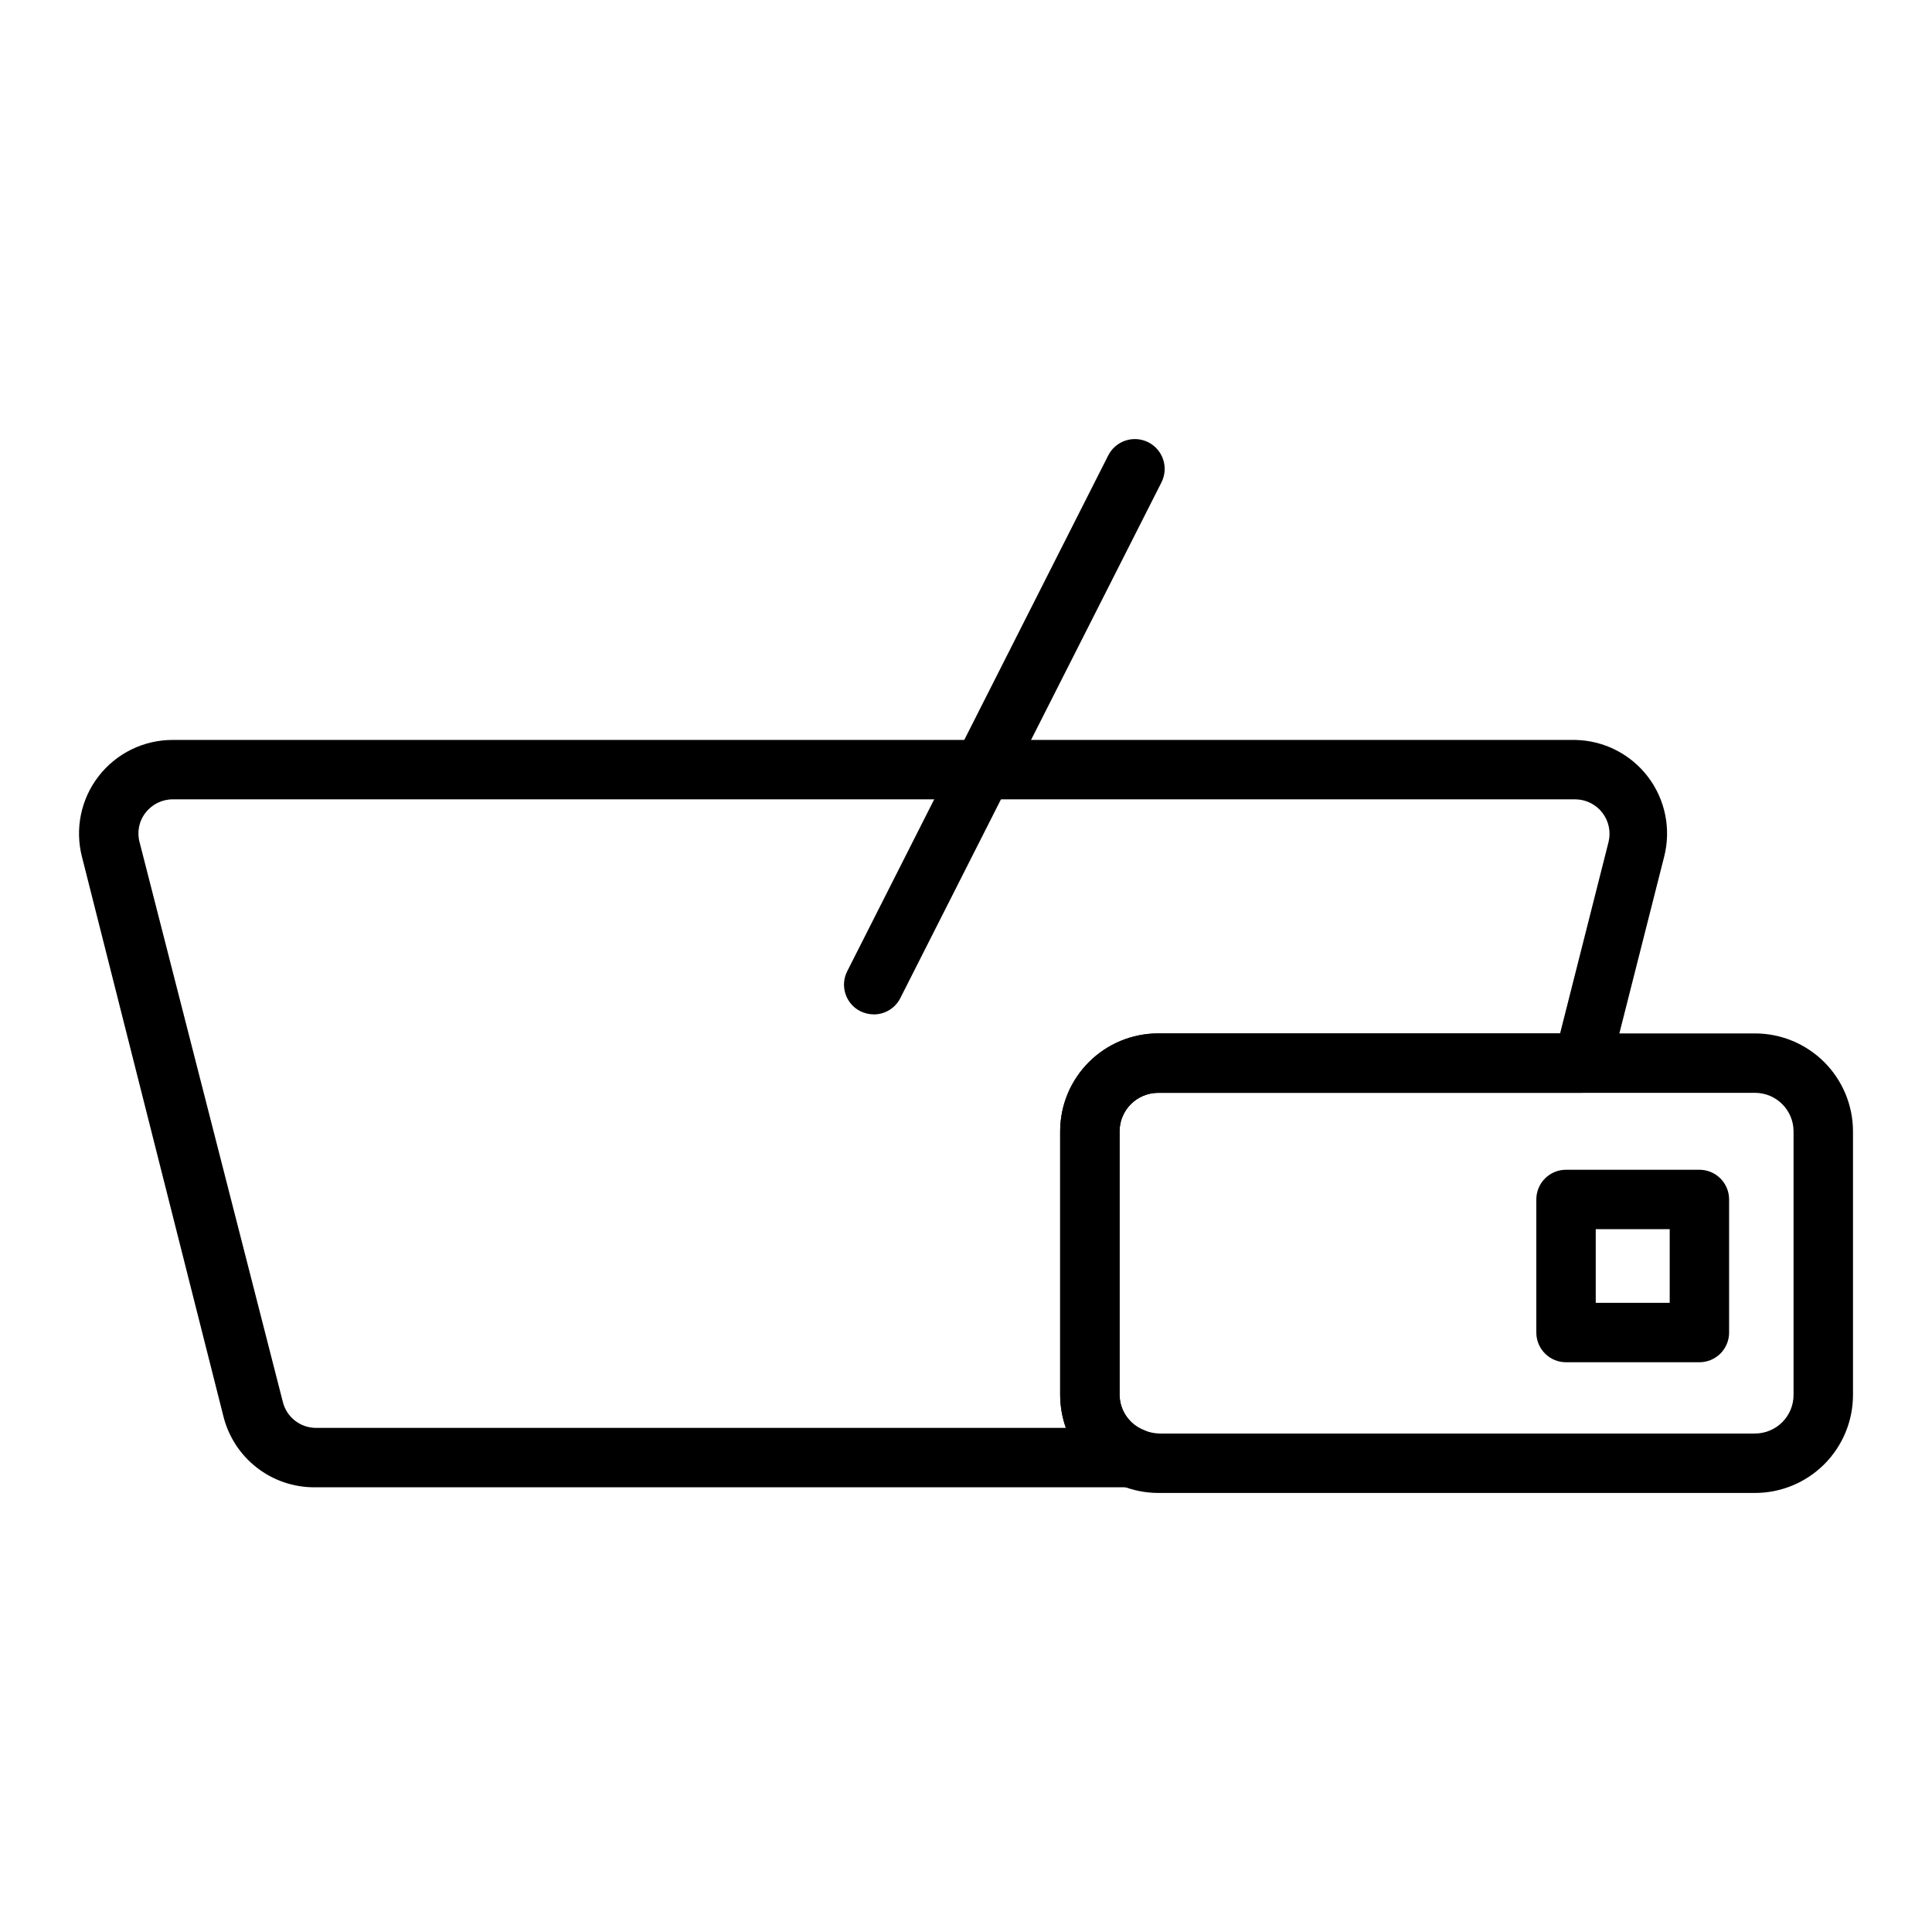
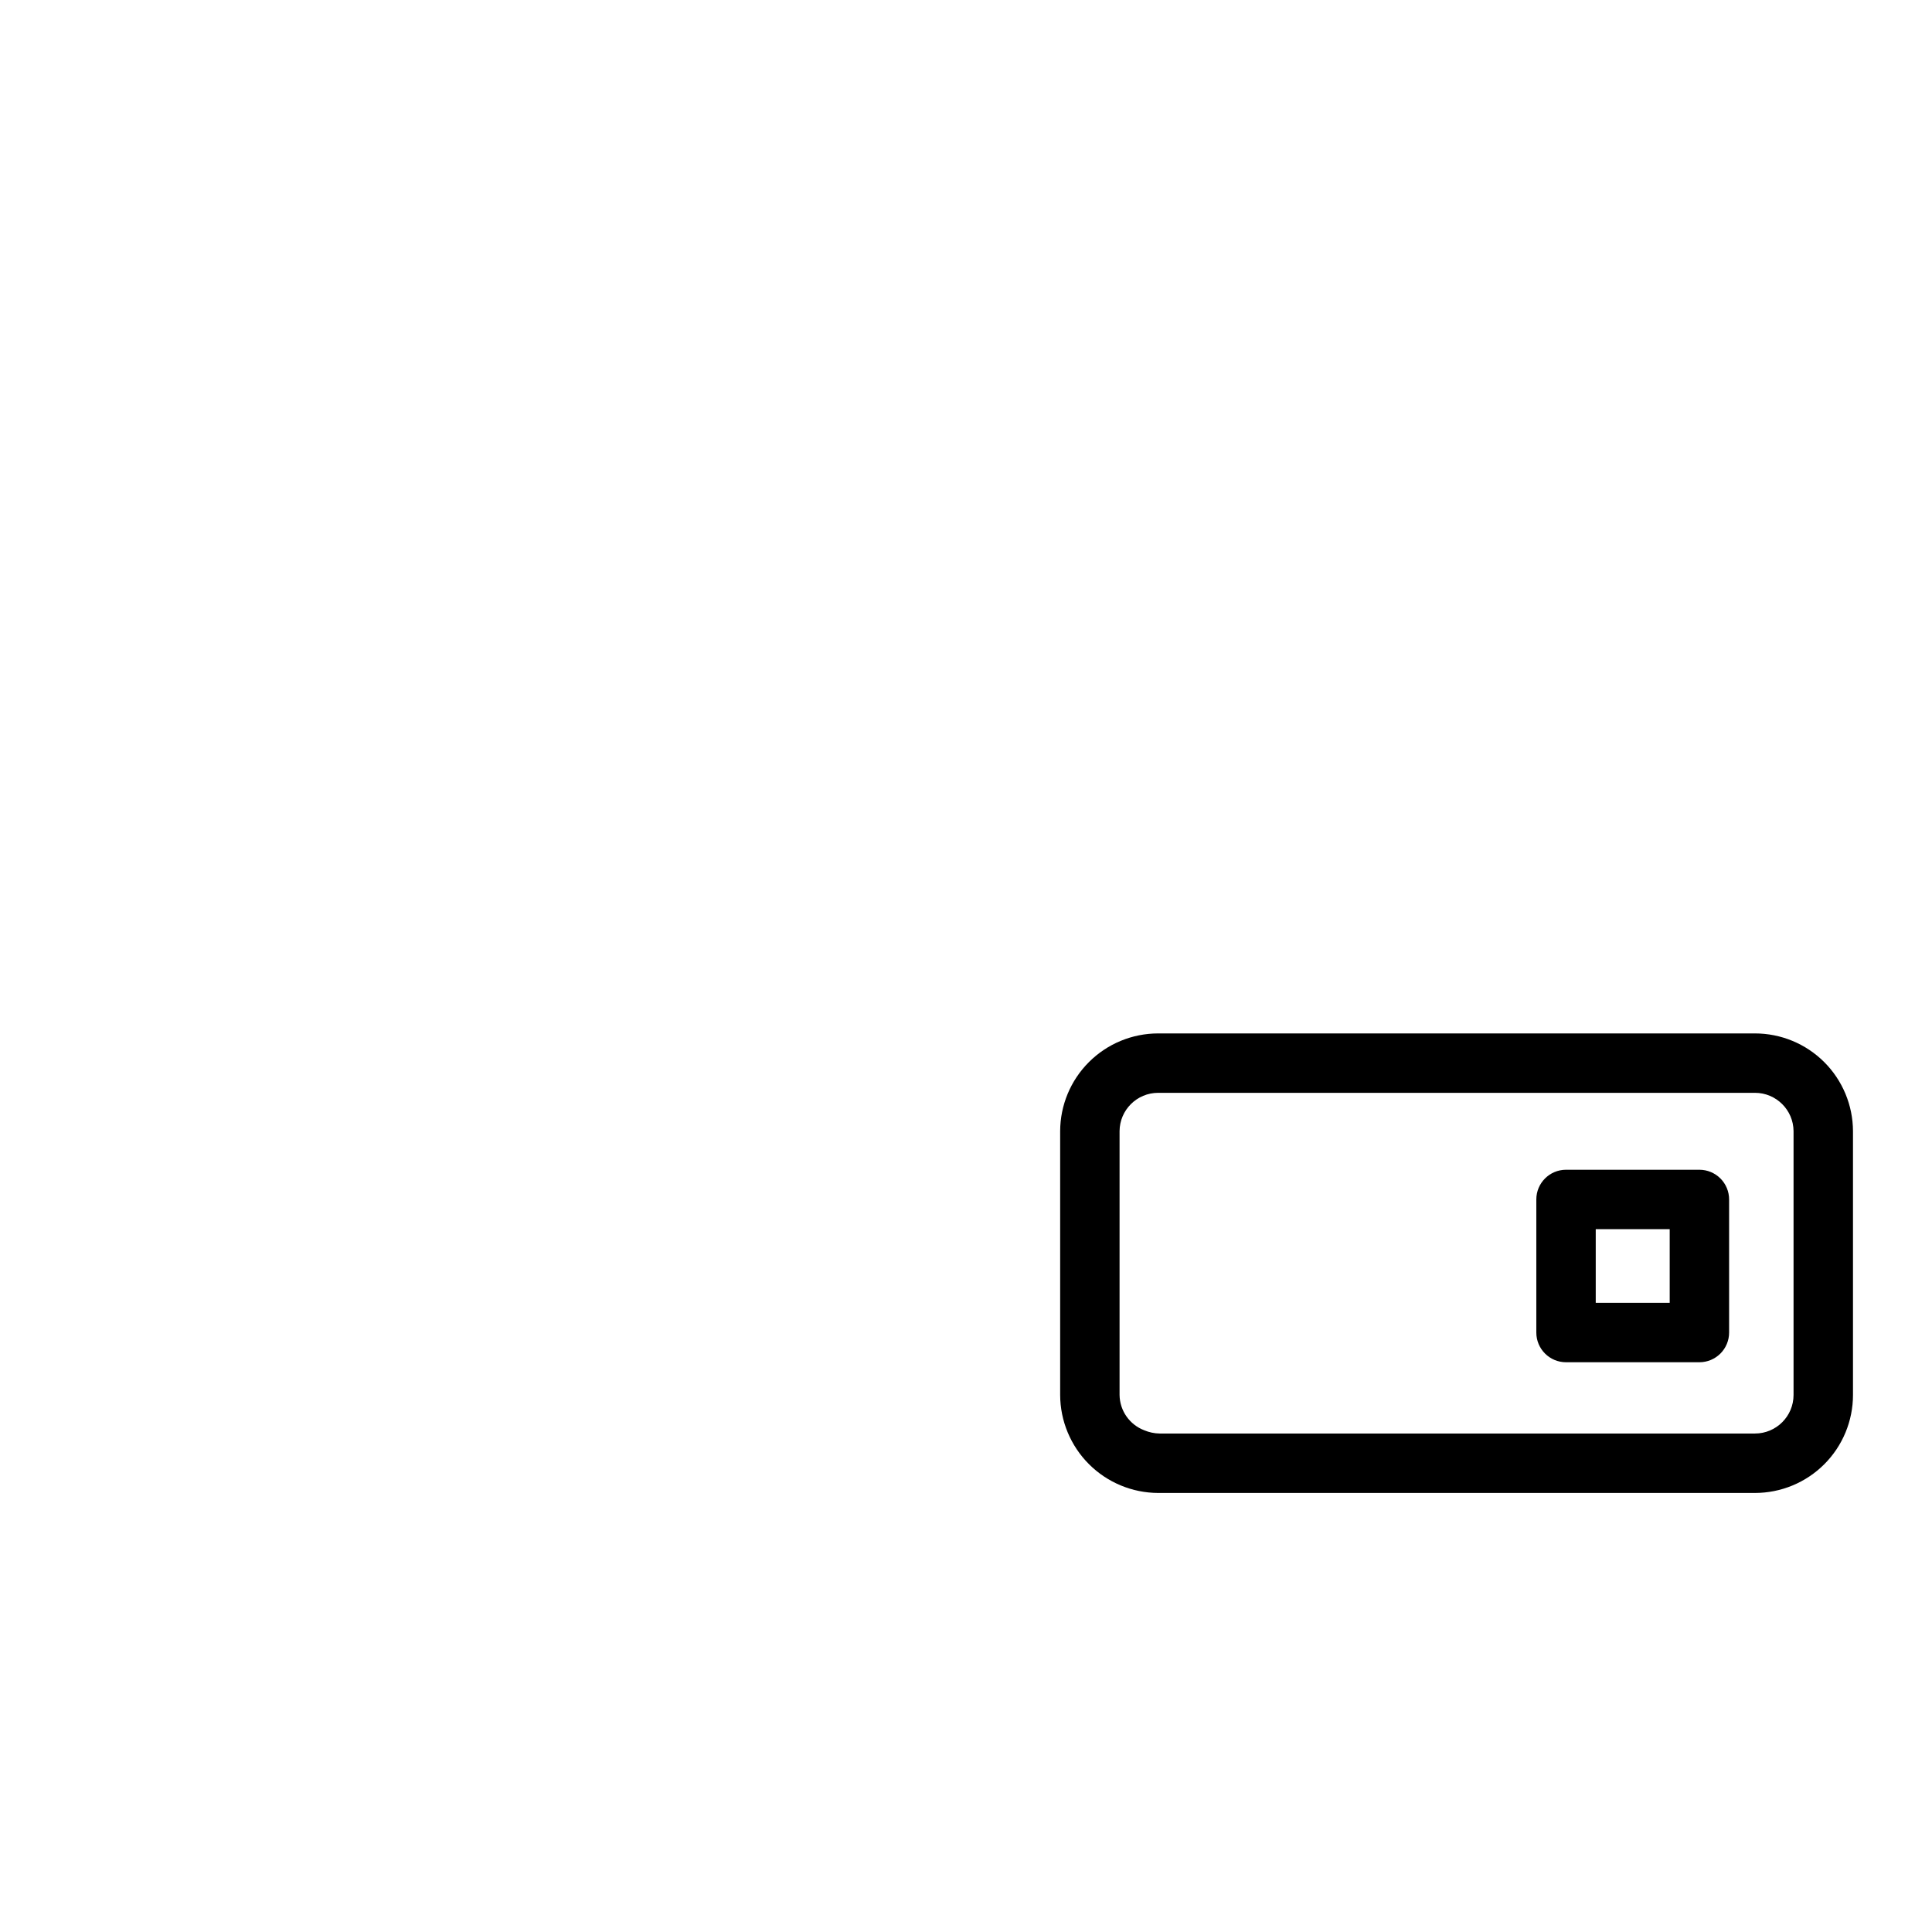
<svg xmlns="http://www.w3.org/2000/svg" fill="#000000" width="800px" height="800px" version="1.1" viewBox="144 144 512 512">
  <g>
-     <path d="m443.77 538.15h-216.4c-5.551 0.023-10.953-1.82-15.332-5.231-4.383-3.41-7.492-8.195-8.832-13.582l-37.473-148.23c-1.926-7.441-0.293-15.359 4.422-21.43 4.715-6.07 11.98-9.613 19.668-9.586h371.56c7.606 0.117 14.734 3.719 19.34 9.77 4.609 6.051 6.184 13.883 4.277 21.246l-14.328 56.52c-0.887 3.598-4.168 6.09-7.871 5.984h-111.86c-5.621 0-10.191 4.531-10.234 10.152v69.906c0.051 4.168 2.641 7.879 6.535 9.367 3.438 1.465 5.375 5.144 4.629 8.809-0.742 3.664-3.961 6.297-7.699 6.305zm-253.95-182.32c-2.832-0.008-5.508 1.301-7.242 3.543-1.746 2.223-2.332 5.148-1.574 7.871l37.941 148.23c0.984 4.07 4.629 6.938 8.816 6.93h198.69c-0.98-2.812-1.488-5.766-1.496-8.738v-69.906c0.02-6.875 2.766-13.461 7.637-18.316 4.867-4.856 11.465-7.582 18.34-7.582h106.51l12.832-50.695c0.676-2.707 0.074-5.57-1.629-7.781-1.703-2.207-4.32-3.516-7.109-3.555z" />
-     <path d="m375.59 412.83c-1.254-0.012-2.492-0.309-3.621-0.863-3.859-1.965-5.406-6.68-3.461-10.551l69.195-136.74v0.004c1.977-3.891 6.734-5.441 10.625-3.465 3.891 1.977 5.441 6.734 3.465 10.629l-69.195 136.66c-1.336 2.648-4.043 4.32-7.008 4.328z" />
    <path d="m609.08 539.65h-158.15c-6.883-0.02-13.477-2.766-18.344-7.633-4.867-4.867-7.613-11.461-7.633-18.344v-69.906c0.02-6.875 2.766-13.461 7.637-18.316 4.867-4.856 11.465-7.582 18.34-7.582h158.15c6.879 0 13.473 2.727 18.344 7.582 4.867 4.856 7.613 11.441 7.637 18.316v69.906c0 6.887-2.738 13.496-7.609 18.367-4.871 4.871-11.48 7.609-18.371 7.609zm-158.15-106.04c-5.621 0-10.191 4.531-10.234 10.152v69.906c0.051 4.168 2.641 7.879 6.535 9.367 1.297 0.547 2.688 0.844 4.094 0.863h157.75c5.652 0 10.234-4.578 10.234-10.23v-69.906c-0.043-5.621-4.613-10.152-10.234-10.152z" />
    <path d="m594.36 505.01h-35.348c-4.348 0-7.871-3.523-7.871-7.871v-35.27c0-4.348 3.523-7.871 7.871-7.871h35.348c2.086 0 4.09 0.828 5.566 2.305 1.477 1.477 2.305 3.481 2.305 5.566v35.27c0 2.086-0.828 4.09-2.305 5.566-1.477 1.477-3.481 2.305-5.566 2.305zm-27.473-15.742h19.602v-19.523h-19.602z" />
  </g>
</svg>